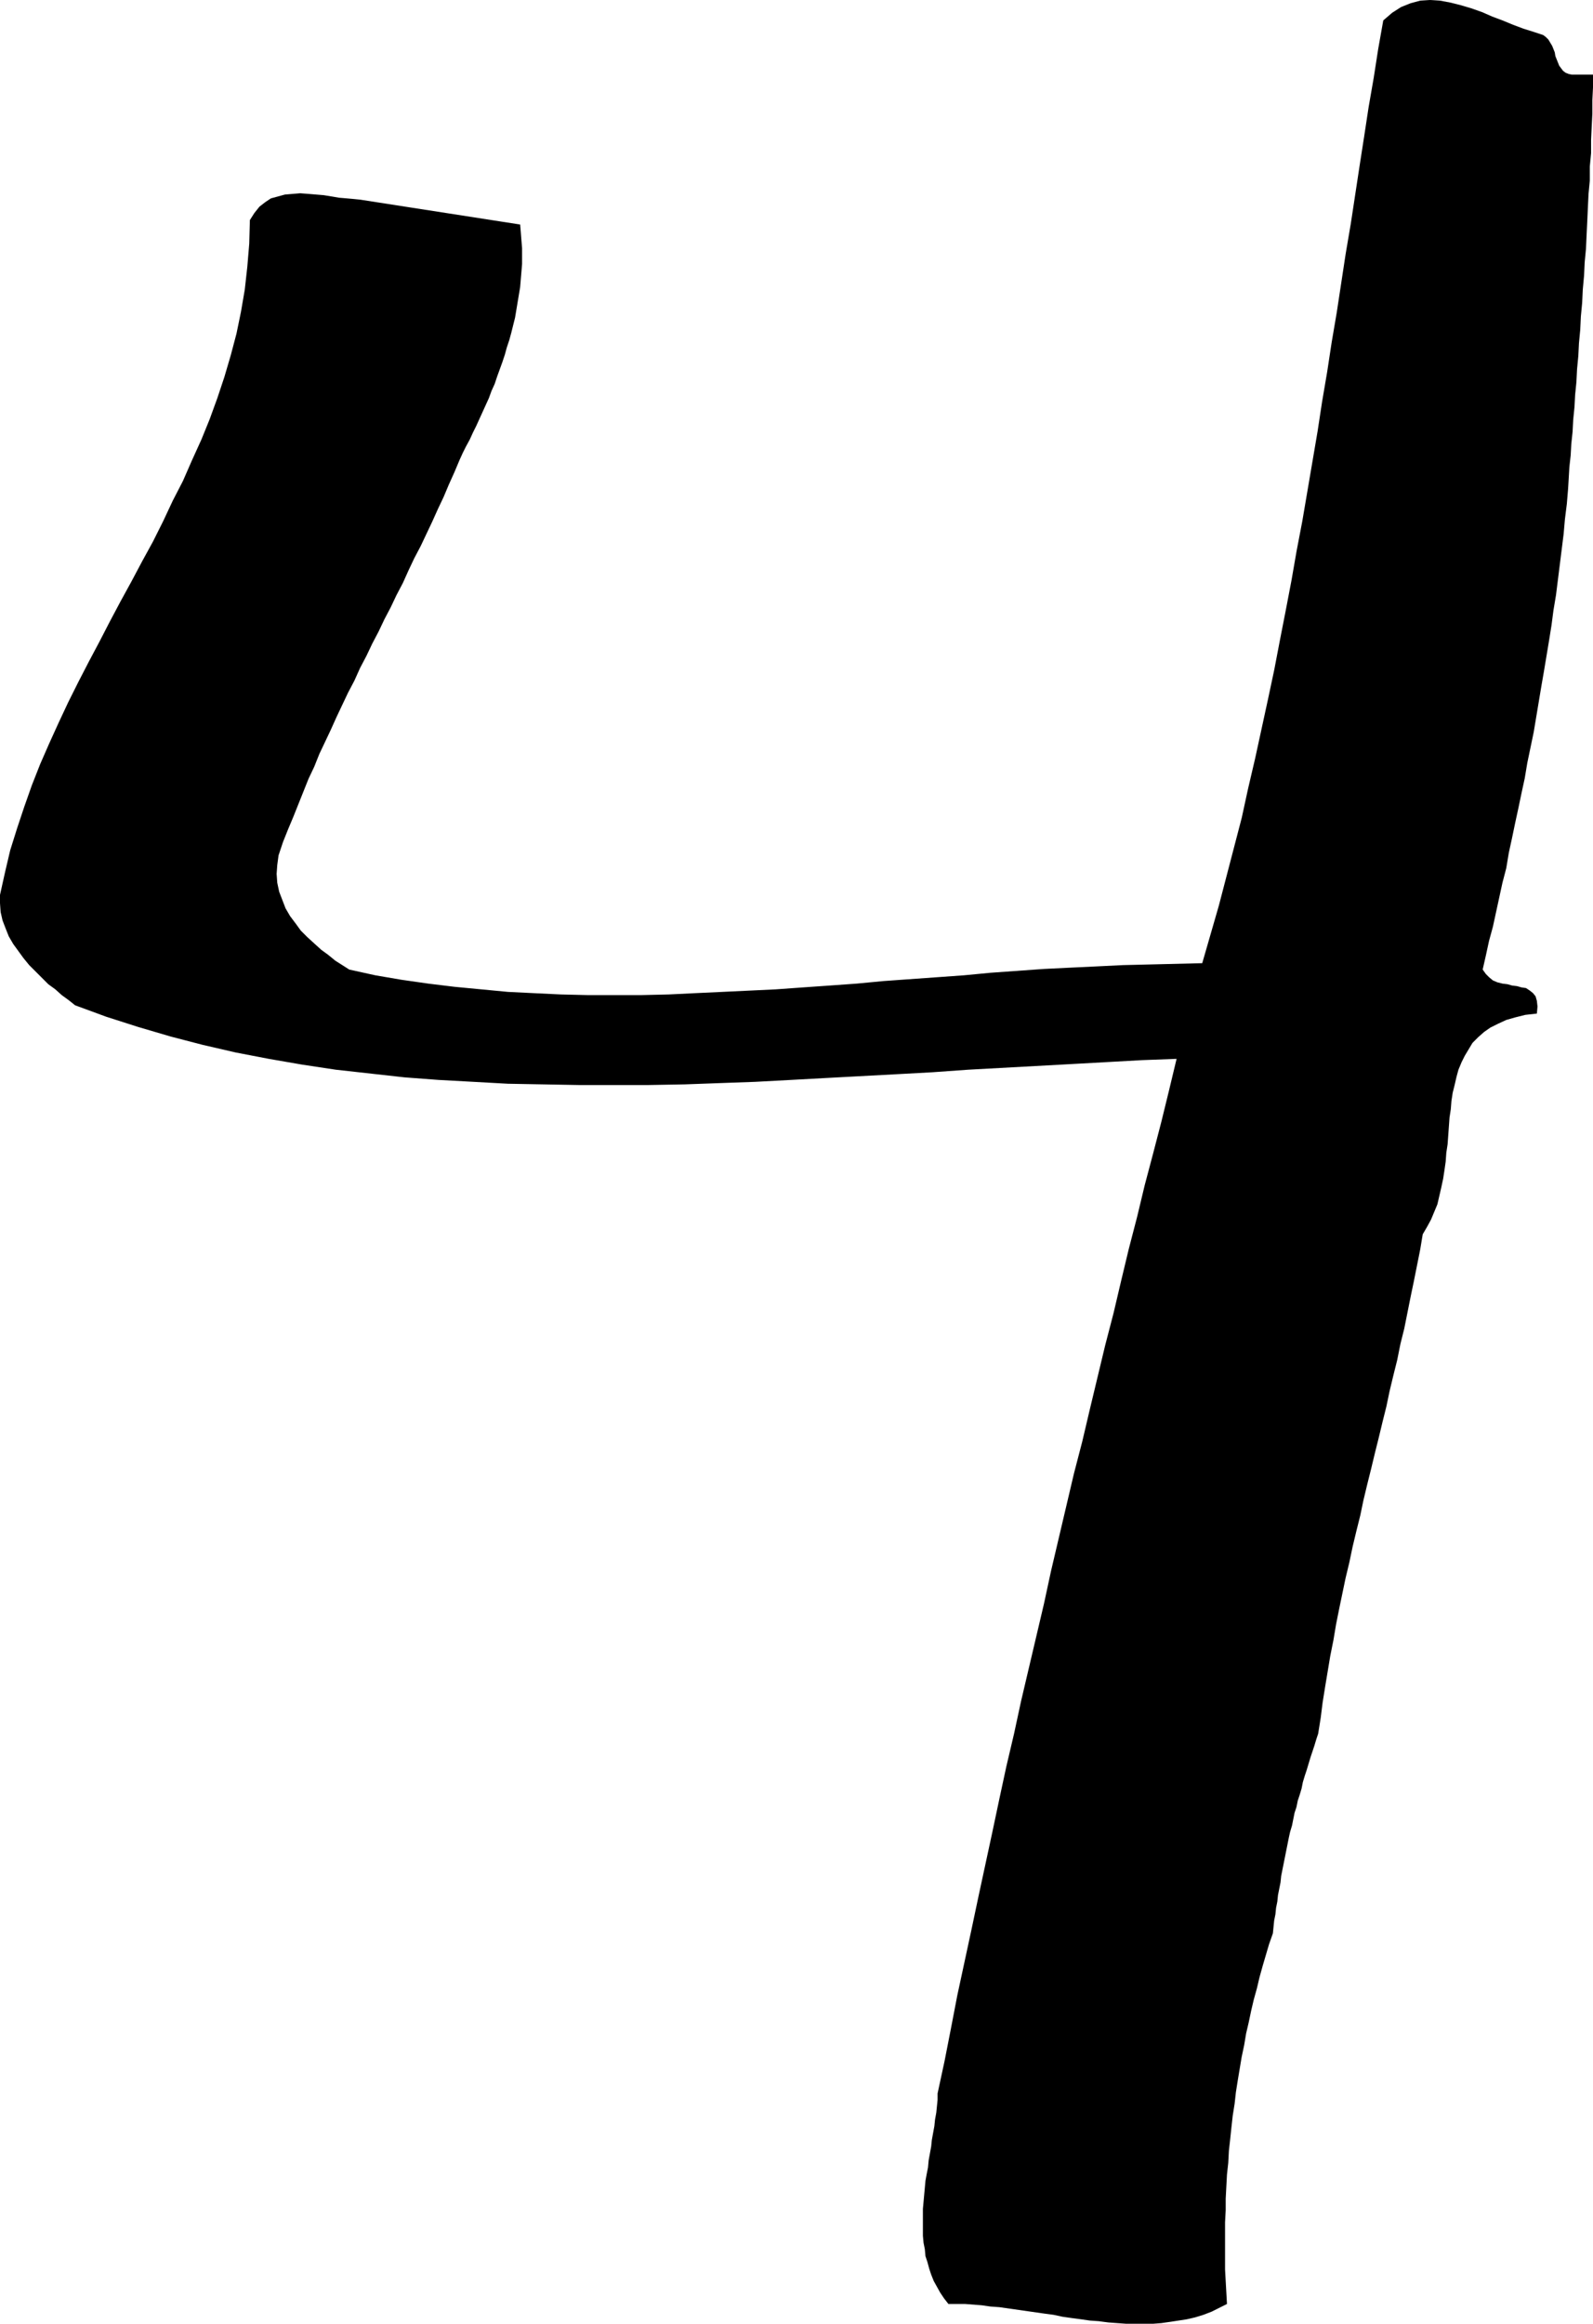
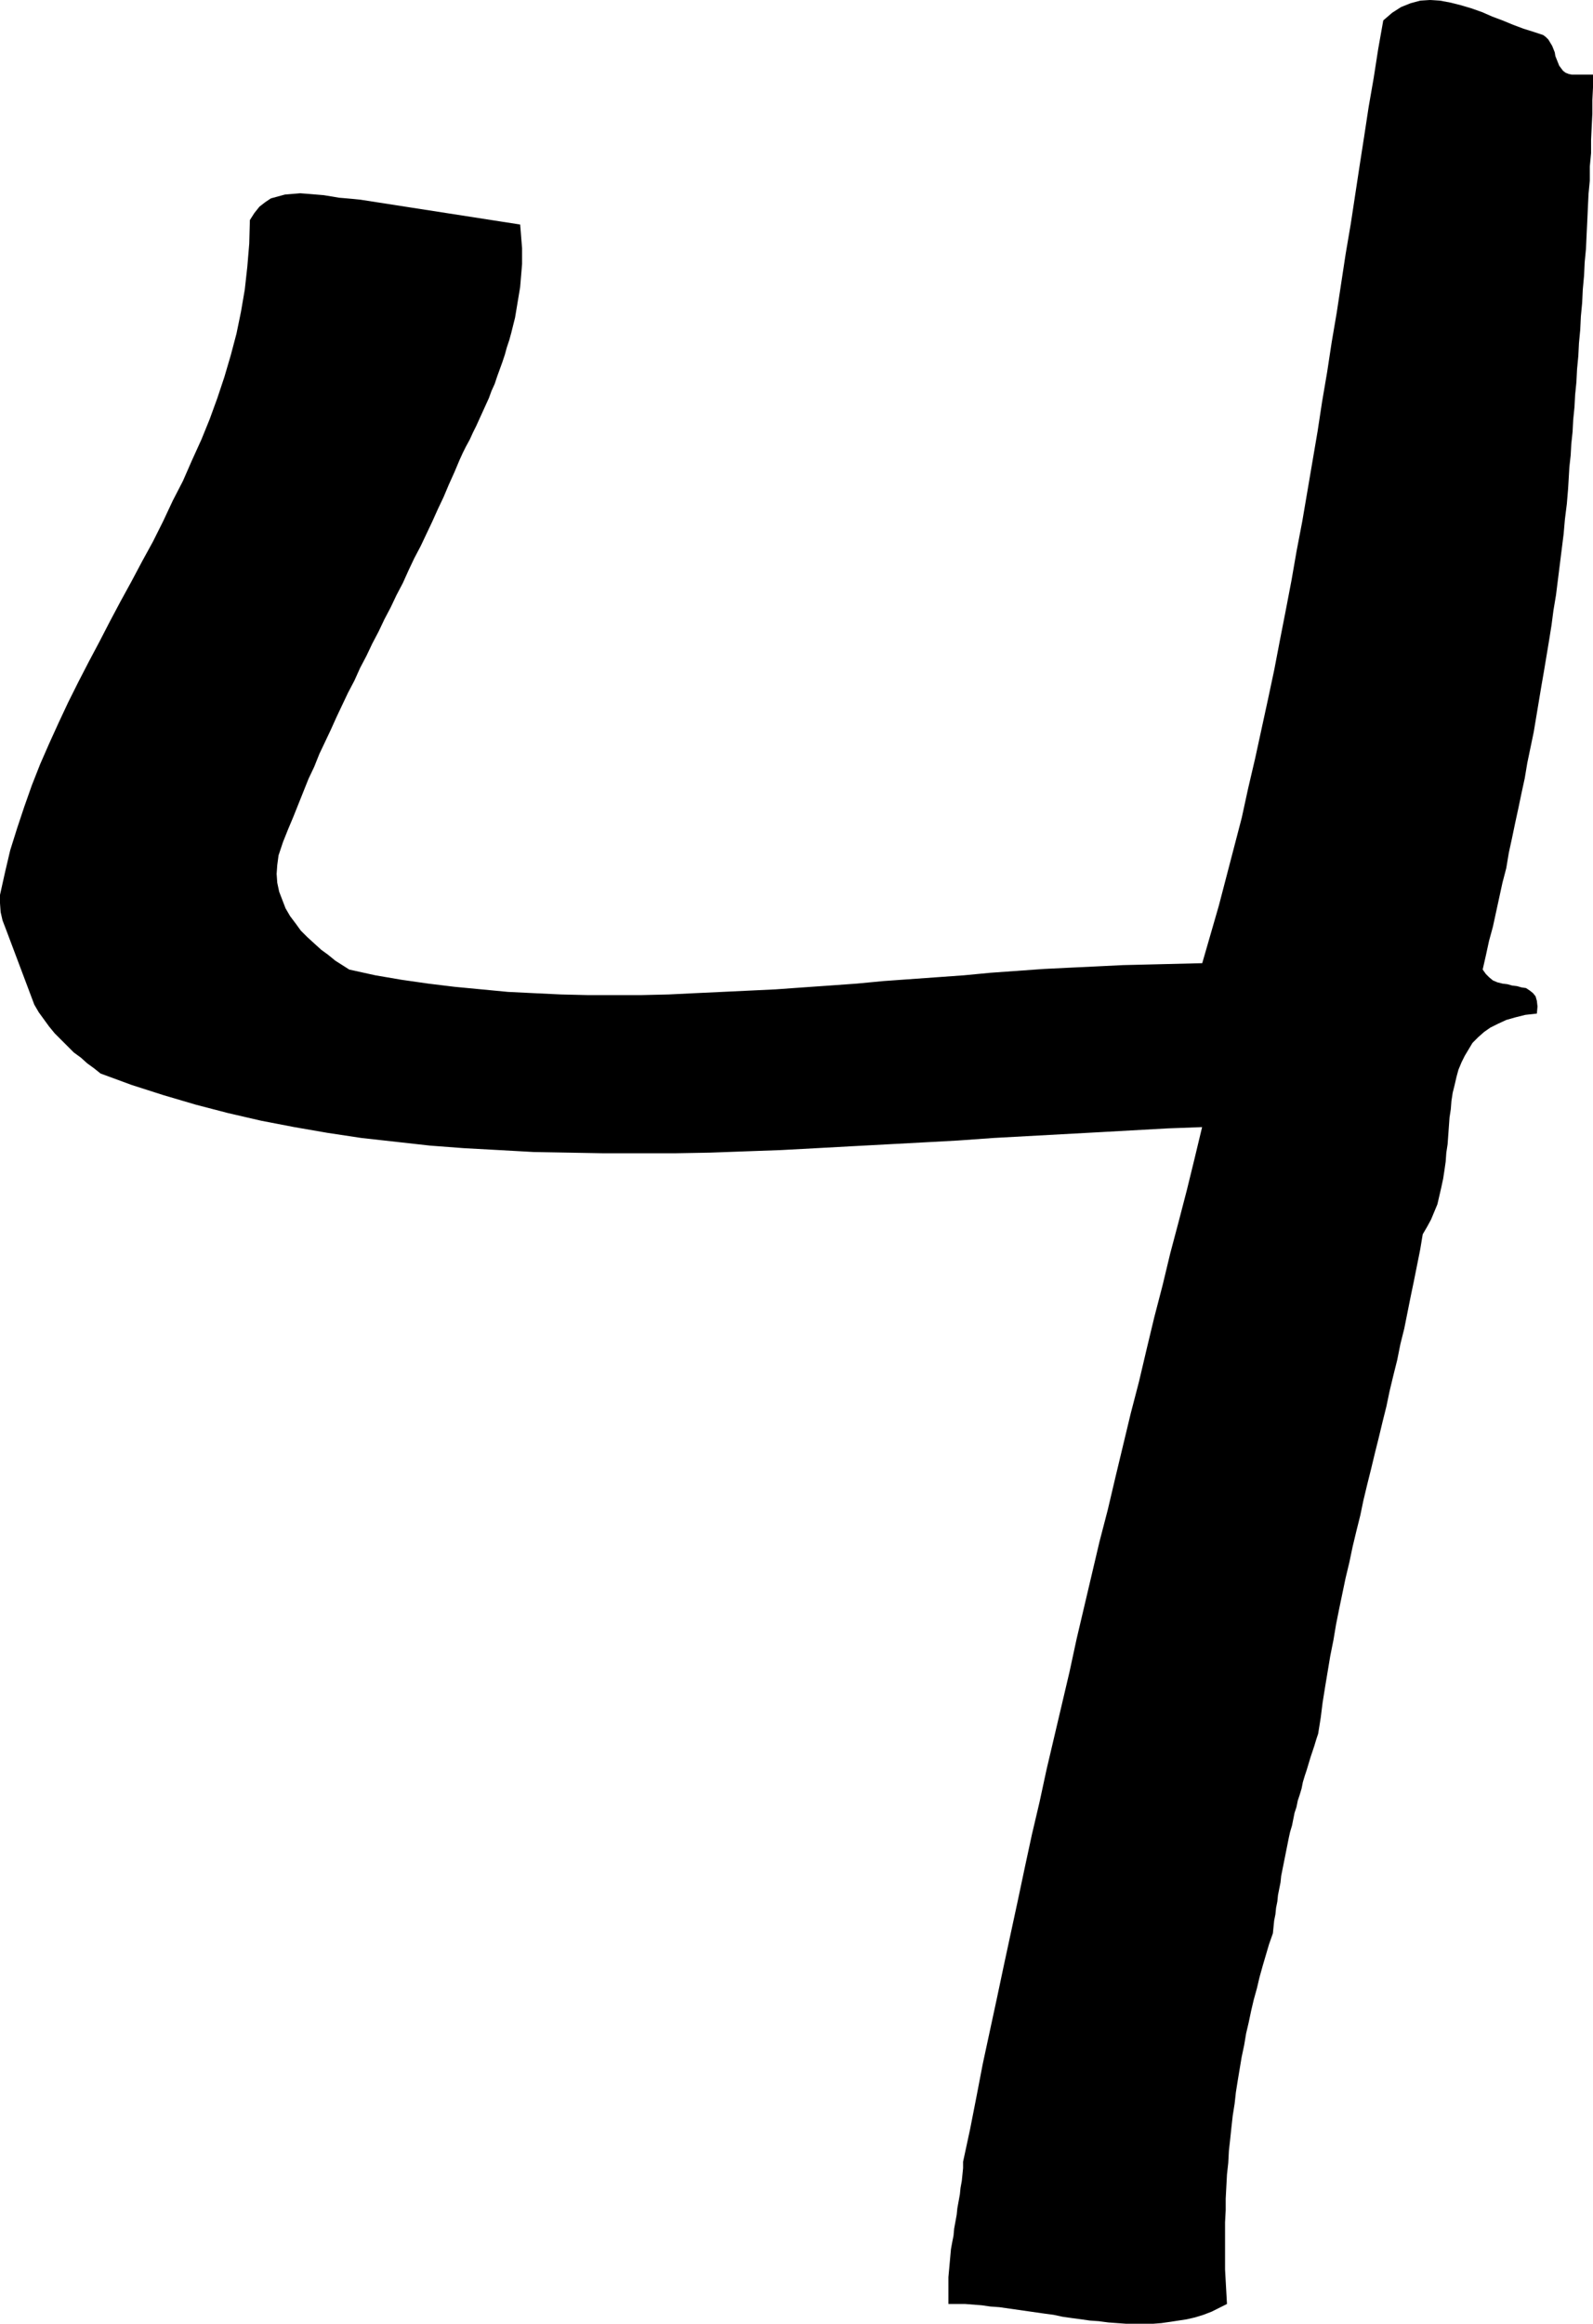
<svg xmlns="http://www.w3.org/2000/svg" xmlns:ns1="http://sodipodi.sourceforge.net/DTD/sodipodi-0.dtd" xmlns:ns2="http://www.inkscape.org/namespaces/inkscape" version="1.0" width="106.839mm" height="155.754mm" id="svg1" ns1:docname="Marker 4.wmf">
  <ns1:namedview id="namedview1" pagecolor="#ffffff" bordercolor="#000000" borderopacity="0.25" ns2:showpageshadow="2" ns2:pageopacity="0.0" ns2:pagecheckerboard="0" ns2:deskcolor="#d1d1d1" ns2:document-units="mm" />
  <defs id="defs1">
    <pattern id="WMFhbasepattern" patternUnits="userSpaceOnUse" width="6" height="6" x="0" y="0" />
  </defs>
-   <path style="fill:#000000;fill-opacity:1;fill-rule:evenodd;stroke:none" d="m 63.341,55.749 1.131,-1.778 1.293,-1.616 1.454,-1.131 1.454,-0.97 1.777,-0.485 1.777,-0.485 1.939,-0.162 1.939,-0.162 2.101,0.162 1.939,0.162 1.939,0.162 1.939,0.323 1.939,0.323 1.939,0.162 1.777,0.162 1.616,0.162 40.558,6.302 0.162,1.939 0.162,2.101 0.162,1.939 v 2.101 1.939 l -0.162,1.939 -0.162,1.939 -0.162,1.939 -0.323,1.939 -0.323,1.939 -0.323,1.939 -0.323,1.939 -0.485,1.939 -0.485,1.939 -0.485,1.778 -0.646,1.939 -0.485,1.778 -0.646,1.939 -0.646,1.778 -0.646,1.778 -0.646,1.939 -0.808,1.778 -0.646,1.778 -0.808,1.778 -0.808,1.778 -0.808,1.778 -0.808,1.778 -0.808,1.616 -0.808,1.778 -0.97,1.778 -0.808,1.616 -0.808,1.778 -1.293,3.07 -1.454,3.232 -1.293,3.07 -1.454,3.07 -1.454,3.232 -1.454,3.07 -1.454,3.07 -1.616,3.07 -1.454,3.07 -1.454,3.232 -1.616,3.07 -1.454,3.07 -1.616,3.07 -1.454,3.07 -1.616,3.07 -1.454,3.07 -1.616,3.07 -1.454,3.232 -1.616,3.07 -1.454,3.07 -1.454,3.07 -1.454,3.232 -1.454,3.07 -1.454,3.07 -1.293,3.232 -1.454,3.07 -1.293,3.232 -1.293,3.232 -1.293,3.232 -1.293,3.07 -1.293,3.232 -1.131,3.393 -0.323,2.424 -0.162,2.262 0.162,2.262 0.485,2.262 0.808,2.101 0.808,2.101 1.131,1.939 1.454,1.939 1.293,1.778 1.616,1.616 1.777,1.616 1.777,1.616 1.777,1.293 1.777,1.454 1.777,1.131 1.777,1.131 6.625,1.454 6.625,1.131 6.787,0.97 6.625,0.808 6.787,0.646 6.787,0.646 6.625,0.323 6.787,0.323 6.787,0.162 h 6.787 6.787 l 6.948,-0.162 6.625,-0.323 6.948,-0.323 6.787,-0.323 6.787,-0.323 6.787,-0.485 6.948,-0.485 6.787,-0.485 6.787,-0.646 6.787,-0.485 6.787,-0.485 6.787,-0.485 6.787,-0.646 6.787,-0.485 6.787,-0.485 6.625,-0.323 6.787,-0.323 6.625,-0.323 6.787,-0.162 6.625,-0.162 6.625,-0.162 2.101,-7.272 2.101,-7.272 1.939,-7.433 1.939,-7.433 1.939,-7.433 1.616,-7.433 1.777,-7.595 1.616,-7.433 1.616,-7.433 1.616,-7.595 1.454,-7.595 1.454,-7.433 1.454,-7.595 1.293,-7.433 1.454,-7.595 1.293,-7.595 1.293,-7.595 1.293,-7.595 1.131,-7.433 1.293,-7.595 1.131,-7.433 1.293,-7.595 1.131,-7.433 1.131,-7.433 1.293,-7.595 1.131,-7.433 1.131,-7.433 1.131,-7.272 1.131,-7.433 1.293,-7.433 1.131,-7.272 1.293,-7.272 2.262,-1.939 2.262,-1.454 2.424,-0.97 2.424,-0.646 L 362.436,0 l 2.585,0.162 2.585,0.485 2.585,0.646 2.747,0.808 2.747,0.97 2.585,1.131 2.585,0.97 2.747,1.131 2.585,0.97 2.585,0.808 2.424,0.808 0.646,0.485 0.646,0.646 0.485,0.808 0.485,0.808 0.323,0.808 0.323,0.808 0.162,0.97 0.323,0.808 0.323,0.808 0.323,0.808 0.485,0.646 0.485,0.646 0.646,0.485 0.808,0.323 0.808,0.162 h 1.131 4.201 v 3.232 l -0.162,3.232 v 3.393 l -0.162,3.232 -0.162,3.393 v 3.393 l -0.323,3.393 v 3.555 l -0.323,3.393 -0.162,3.393 -0.162,3.555 -0.162,3.393 -0.162,3.555 -0.323,3.393 -0.162,3.393 -0.323,3.555 -0.162,3.393 -0.323,3.393 -0.162,3.393 -0.323,3.393 -0.162,3.232 -0.323,3.393 -0.162,3.232 -0.323,3.232 -0.162,3.07 -0.323,3.232 -0.162,3.07 -0.323,3.07 -0.162,2.909 -0.323,2.909 -0.162,2.747 -0.162,2.747 -0.323,3.878 -0.485,3.878 -0.323,3.717 -0.485,3.878 -0.485,3.878 -0.485,3.878 -0.485,3.878 -0.646,3.878 -0.485,3.717 -0.646,4.04 -0.646,3.878 -0.646,3.878 -0.646,3.717 -0.646,3.878 -0.646,3.878 -0.646,3.878 -0.808,3.878 -0.808,3.878 -0.646,3.878 -0.808,3.717 -0.808,3.878 -0.808,3.717 -0.808,3.878 -0.808,3.717 -0.646,3.878 -0.97,3.717 -0.808,3.717 -0.808,3.717 -0.808,3.717 -0.97,3.555 -0.808,3.717 -0.808,3.555 0.808,1.131 0.808,0.808 0.97,0.808 1.131,0.485 1.293,0.323 1.293,0.162 1.131,0.323 1.293,0.162 1.131,0.323 1.131,0.162 0.97,0.646 0.808,0.646 0.646,0.808 0.323,1.131 0.162,1.454 -0.162,1.778 -2.909,0.323 -2.585,0.646 -2.262,0.646 -2.101,0.97 -1.939,0.97 -1.616,1.131 -1.454,1.293 -1.454,1.454 -0.97,1.616 -0.97,1.616 -0.808,1.616 -0.808,1.939 -0.485,1.778 -0.485,2.101 -0.485,1.939 -0.323,2.101 -0.162,2.101 -0.323,2.101 -0.162,2.262 -0.162,2.262 -0.162,2.262 -0.323,2.101 -0.162,2.262 -0.323,2.262 -0.323,2.101 -0.485,2.262 -0.485,2.101 -0.485,2.101 -0.808,1.939 -0.808,1.939 -0.97,1.778 -1.131,1.939 -0.646,3.878 -0.808,4.04 -0.808,4.04 -0.808,3.878 -0.808,4.04 -0.808,4.04 -0.97,3.878 -0.808,4.04 -0.97,3.878 -0.97,4.04 -0.808,3.878 -0.97,3.878 -0.97,4.04 -0.97,3.878 -0.97,4.04 -0.97,3.878 -0.97,4.04 -0.808,3.878 -0.97,3.878 -0.97,4.04 -0.808,3.878 -0.97,4.04 -0.808,3.878 -0.808,3.878 -0.808,4.04 -0.646,3.878 -0.808,4.04 -0.646,3.878 -0.646,3.878 -0.646,4.04 -0.485,3.878 -0.646,4.04 -0.485,1.454 -0.485,1.616 -0.485,1.454 -0.485,1.454 -0.485,1.616 -0.485,1.616 -0.485,1.454 -0.485,1.616 -0.323,1.616 -0.485,1.616 -0.485,1.454 -0.323,1.616 -0.485,1.454 -0.323,1.616 -0.323,1.616 -0.485,1.616 -0.323,1.454 -0.323,1.616 -0.323,1.616 -0.323,1.616 -0.323,1.616 -0.323,1.616 -0.323,1.616 -0.162,1.616 -0.323,1.616 -0.323,1.616 -0.162,1.616 -0.323,1.616 -0.162,1.616 -0.323,1.616 -0.162,1.616 -0.162,1.616 -0.97,2.747 -0.808,2.747 -0.808,2.747 -0.808,2.909 -0.646,2.747 -0.808,2.909 -0.646,2.747 -0.646,3.07 -0.646,2.747 -0.485,2.909 -0.646,3.07 -0.485,2.909 -0.485,2.909 -0.485,3.07 -0.323,2.909 -0.485,3.07 -0.323,2.909 -0.323,3.07 -0.323,2.909 -0.162,3.07 -0.323,2.909 -0.162,3.07 -0.162,3.07 v 2.909 l -0.162,3.07 v 2.909 3.07 2.909 3.07 l 0.162,2.909 0.162,2.909 0.162,2.909 -1.939,0.97 -1.939,0.97 -2.101,0.808 -2.101,0.646 -2.101,0.485 -2.101,0.323 -2.101,0.323 -2.262,0.323 -2.101,0.162 h -2.262 -2.262 -2.262 l -2.262,-0.162 -2.262,-0.162 -2.424,-0.323 -2.262,-0.162 -2.262,-0.323 -2.424,-0.323 -2.262,-0.323 -2.262,-0.485 -2.424,-0.323 -2.262,-0.323 -2.262,-0.323 -2.262,-0.323 -2.262,-0.323 -2.262,-0.323 -2.262,-0.162 -2.262,-0.323 -2.101,-0.162 -2.101,-0.162 h -2.101 -2.101 l -1.131,-1.454 -0.97,-1.454 -0.808,-1.454 -0.808,-1.454 -0.646,-1.616 -0.485,-1.454 -0.485,-1.778 -0.485,-1.454 -0.162,-1.778 -0.323,-1.616 -0.162,-1.778 v -1.616 -1.778 -1.616 -1.778 l 0.162,-1.778 0.162,-1.778 0.162,-1.778 0.162,-1.778 0.323,-1.778 0.323,-1.616 0.162,-1.778 0.323,-1.778 0.323,-1.778 0.162,-1.616 0.323,-1.778 0.323,-1.778 0.162,-1.616 0.323,-1.778 0.162,-1.616 0.162,-1.616 v -1.616 l 1.777,-8.241 1.616,-8.241 1.616,-8.403 1.777,-8.241 1.777,-8.241 1.777,-8.403 1.777,-8.241 1.777,-8.241 1.777,-8.403 1.777,-8.241 1.939,-8.241 1.777,-8.241 1.939,-8.241 1.939,-8.241 1.939,-8.241 1.777,-8.241 1.939,-8.241 1.939,-8.241 1.939,-8.241 2.101,-8.08 1.939,-8.241 1.939,-8.08 1.939,-8.08 2.101,-8.08 1.939,-8.241 1.939,-8.08 2.101,-8.08 1.939,-8.08 2.101,-7.918 2.101,-8.08 1.939,-7.918 1.939,-8.08 -8.726,0.323 -8.726,0.485 -8.726,0.485 -8.887,0.485 -8.887,0.485 -8.887,0.485 -9.049,0.646 -8.887,0.485 -9.049,0.485 -9.049,0.485 -8.887,0.485 -9.049,0.485 -9.049,0.323 -8.887,0.323 -9.049,0.162 h -8.887 -8.887 l -9.049,-0.162 -8.887,-0.162 -8.726,-0.485 -8.887,-0.485 -8.564,-0.646 -8.726,-0.97 -8.726,-0.97 -8.564,-1.293 -8.402,-1.454 -8.402,-1.616 -8.402,-1.939 -8.079,-2.101 -8.241,-2.424 -8.079,-2.585 -7.918,-2.909 -1.616,-1.293 -1.777,-1.293 -1.616,-1.454 -1.777,-1.293 -1.616,-1.616 -1.616,-1.616 -1.616,-1.616 -1.454,-1.778 -1.293,-1.778 -1.293,-1.778 -1.131,-1.939 L 1.454,235.277 0.646,233.176 0.162,231.075 0,228.813 v -2.101 l 1.293,-5.817 1.293,-5.494 1.777,-5.656 1.777,-5.333 1.939,-5.494 2.101,-5.333 2.262,-5.171 2.424,-5.332 2.424,-5.171 2.585,-5.171 2.585,-5.009 2.747,-5.171 2.585,-5.009 2.747,-5.171 2.747,-5.009 2.747,-5.171 2.747,-5.009 2.585,-5.171 2.424,-5.171 2.585,-5.009 2.262,-5.171 2.424,-5.333 2.101,-5.171 1.939,-5.332 1.777,-5.333 1.616,-5.494 1.454,-5.494 1.131,-5.494 0.97,-5.656 0.646,-5.817 0.485,-5.817 z" id="path1" />
+   <path style="fill:#000000;fill-opacity:1;fill-rule:evenodd;stroke:none" d="m 63.341,55.749 1.131,-1.778 1.293,-1.616 1.454,-1.131 1.454,-0.97 1.777,-0.485 1.777,-0.485 1.939,-0.162 1.939,-0.162 2.101,0.162 1.939,0.162 1.939,0.162 1.939,0.323 1.939,0.323 1.939,0.162 1.777,0.162 1.616,0.162 40.558,6.302 0.162,1.939 0.162,2.101 0.162,1.939 v 2.101 1.939 l -0.162,1.939 -0.162,1.939 -0.162,1.939 -0.323,1.939 -0.323,1.939 -0.323,1.939 -0.323,1.939 -0.485,1.939 -0.485,1.939 -0.485,1.778 -0.646,1.939 -0.485,1.778 -0.646,1.939 -0.646,1.778 -0.646,1.778 -0.646,1.939 -0.808,1.778 -0.646,1.778 -0.808,1.778 -0.808,1.778 -0.808,1.778 -0.808,1.778 -0.808,1.616 -0.808,1.778 -0.97,1.778 -0.808,1.616 -0.808,1.778 -1.293,3.07 -1.454,3.232 -1.293,3.07 -1.454,3.07 -1.454,3.232 -1.454,3.07 -1.454,3.07 -1.616,3.07 -1.454,3.07 -1.454,3.232 -1.616,3.07 -1.454,3.07 -1.616,3.07 -1.454,3.07 -1.616,3.07 -1.454,3.07 -1.616,3.07 -1.454,3.232 -1.616,3.07 -1.454,3.07 -1.454,3.07 -1.454,3.232 -1.454,3.07 -1.454,3.07 -1.293,3.232 -1.454,3.07 -1.293,3.232 -1.293,3.232 -1.293,3.232 -1.293,3.07 -1.293,3.232 -1.131,3.393 -0.323,2.424 -0.162,2.262 0.162,2.262 0.485,2.262 0.808,2.101 0.808,2.101 1.131,1.939 1.454,1.939 1.293,1.778 1.616,1.616 1.777,1.616 1.777,1.616 1.777,1.293 1.777,1.454 1.777,1.131 1.777,1.131 6.625,1.454 6.625,1.131 6.787,0.97 6.625,0.808 6.787,0.646 6.787,0.646 6.625,0.323 6.787,0.323 6.787,0.162 h 6.787 6.787 l 6.948,-0.162 6.625,-0.323 6.948,-0.323 6.787,-0.323 6.787,-0.323 6.787,-0.485 6.948,-0.485 6.787,-0.485 6.787,-0.646 6.787,-0.485 6.787,-0.485 6.787,-0.485 6.787,-0.646 6.787,-0.485 6.787,-0.485 6.625,-0.323 6.787,-0.323 6.625,-0.323 6.787,-0.162 6.625,-0.162 6.625,-0.162 2.101,-7.272 2.101,-7.272 1.939,-7.433 1.939,-7.433 1.939,-7.433 1.616,-7.433 1.777,-7.595 1.616,-7.433 1.616,-7.433 1.616,-7.595 1.454,-7.595 1.454,-7.433 1.454,-7.595 1.293,-7.433 1.454,-7.595 1.293,-7.595 1.293,-7.595 1.293,-7.595 1.131,-7.433 1.293,-7.595 1.131,-7.433 1.293,-7.595 1.131,-7.433 1.131,-7.433 1.293,-7.595 1.131,-7.433 1.131,-7.433 1.131,-7.272 1.131,-7.433 1.293,-7.433 1.131,-7.272 1.293,-7.272 2.262,-1.939 2.262,-1.454 2.424,-0.97 2.424,-0.646 L 362.436,0 l 2.585,0.162 2.585,0.485 2.585,0.646 2.747,0.808 2.747,0.97 2.585,1.131 2.585,0.97 2.747,1.131 2.585,0.97 2.585,0.808 2.424,0.808 0.646,0.485 0.646,0.646 0.485,0.808 0.485,0.808 0.323,0.808 0.323,0.808 0.162,0.97 0.323,0.808 0.323,0.808 0.323,0.808 0.485,0.646 0.485,0.646 0.646,0.485 0.808,0.323 0.808,0.162 h 1.131 4.201 v 3.232 l -0.162,3.232 v 3.393 l -0.162,3.232 -0.162,3.393 v 3.393 l -0.323,3.393 v 3.555 l -0.323,3.393 -0.162,3.393 -0.162,3.555 -0.162,3.393 -0.162,3.555 -0.323,3.393 -0.162,3.393 -0.323,3.555 -0.162,3.393 -0.323,3.393 -0.162,3.393 -0.323,3.393 -0.162,3.232 -0.323,3.393 -0.162,3.232 -0.323,3.232 -0.162,3.07 -0.323,3.232 -0.162,3.07 -0.323,3.07 -0.162,2.909 -0.323,2.909 -0.162,2.747 -0.162,2.747 -0.323,3.878 -0.485,3.878 -0.323,3.717 -0.485,3.878 -0.485,3.878 -0.485,3.878 -0.485,3.878 -0.646,3.878 -0.485,3.717 -0.646,4.04 -0.646,3.878 -0.646,3.878 -0.646,3.717 -0.646,3.878 -0.646,3.878 -0.646,3.878 -0.808,3.878 -0.808,3.878 -0.646,3.878 -0.808,3.717 -0.808,3.878 -0.808,3.717 -0.808,3.878 -0.808,3.717 -0.646,3.878 -0.97,3.717 -0.808,3.717 -0.808,3.717 -0.808,3.717 -0.97,3.555 -0.808,3.717 -0.808,3.555 0.808,1.131 0.808,0.808 0.97,0.808 1.131,0.485 1.293,0.323 1.293,0.162 1.131,0.323 1.293,0.162 1.131,0.323 1.131,0.162 0.97,0.646 0.808,0.646 0.646,0.808 0.323,1.131 0.162,1.454 -0.162,1.778 -2.909,0.323 -2.585,0.646 -2.262,0.646 -2.101,0.97 -1.939,0.97 -1.616,1.131 -1.454,1.293 -1.454,1.454 -0.97,1.616 -0.97,1.616 -0.808,1.616 -0.808,1.939 -0.485,1.778 -0.485,2.101 -0.485,1.939 -0.323,2.101 -0.162,2.101 -0.323,2.101 -0.162,2.262 -0.162,2.262 -0.162,2.262 -0.323,2.101 -0.162,2.262 -0.323,2.262 -0.323,2.101 -0.485,2.262 -0.485,2.101 -0.485,2.101 -0.808,1.939 -0.808,1.939 -0.97,1.778 -1.131,1.939 -0.646,3.878 -0.808,4.04 -0.808,4.04 -0.808,3.878 -0.808,4.04 -0.808,4.04 -0.97,3.878 -0.808,4.04 -0.97,3.878 -0.97,4.04 -0.808,3.878 -0.97,3.878 -0.97,4.04 -0.97,3.878 -0.97,4.04 -0.97,3.878 -0.97,4.04 -0.808,3.878 -0.97,3.878 -0.97,4.04 -0.808,3.878 -0.97,4.04 -0.808,3.878 -0.808,3.878 -0.808,4.04 -0.646,3.878 -0.808,4.04 -0.646,3.878 -0.646,3.878 -0.646,4.04 -0.485,3.878 -0.646,4.04 -0.485,1.454 -0.485,1.616 -0.485,1.454 -0.485,1.454 -0.485,1.616 -0.485,1.616 -0.485,1.454 -0.485,1.616 -0.323,1.616 -0.485,1.616 -0.485,1.454 -0.323,1.616 -0.485,1.454 -0.323,1.616 -0.323,1.616 -0.485,1.616 -0.323,1.454 -0.323,1.616 -0.323,1.616 -0.323,1.616 -0.323,1.616 -0.323,1.616 -0.323,1.616 -0.162,1.616 -0.323,1.616 -0.323,1.616 -0.162,1.616 -0.323,1.616 -0.162,1.616 -0.323,1.616 -0.162,1.616 -0.162,1.616 -0.97,2.747 -0.808,2.747 -0.808,2.747 -0.808,2.909 -0.646,2.747 -0.808,2.909 -0.646,2.747 -0.646,3.07 -0.646,2.747 -0.485,2.909 -0.646,3.07 -0.485,2.909 -0.485,2.909 -0.485,3.07 -0.323,2.909 -0.485,3.07 -0.323,2.909 -0.323,3.07 -0.323,2.909 -0.162,3.07 -0.323,2.909 -0.162,3.07 -0.162,3.07 v 2.909 l -0.162,3.07 v 2.909 3.07 2.909 3.07 l 0.162,2.909 0.162,2.909 0.162,2.909 -1.939,0.97 -1.939,0.97 -2.101,0.808 -2.101,0.646 -2.101,0.485 -2.101,0.323 -2.101,0.323 -2.262,0.323 -2.101,0.162 h -2.262 -2.262 -2.262 l -2.262,-0.162 -2.262,-0.162 -2.424,-0.323 -2.262,-0.162 -2.262,-0.323 -2.424,-0.323 -2.262,-0.323 -2.262,-0.485 -2.424,-0.323 -2.262,-0.323 -2.262,-0.323 -2.262,-0.323 -2.262,-0.323 -2.262,-0.323 -2.262,-0.162 -2.262,-0.323 -2.101,-0.162 -2.101,-0.162 h -2.101 -2.101 v -1.616 -1.778 -1.616 -1.778 l 0.162,-1.778 0.162,-1.778 0.162,-1.778 0.162,-1.778 0.323,-1.778 0.323,-1.616 0.162,-1.778 0.323,-1.778 0.323,-1.778 0.162,-1.616 0.323,-1.778 0.323,-1.778 0.162,-1.616 0.323,-1.778 0.162,-1.616 0.162,-1.616 v -1.616 l 1.777,-8.241 1.616,-8.241 1.616,-8.403 1.777,-8.241 1.777,-8.241 1.777,-8.403 1.777,-8.241 1.777,-8.241 1.777,-8.403 1.777,-8.241 1.939,-8.241 1.777,-8.241 1.939,-8.241 1.939,-8.241 1.939,-8.241 1.777,-8.241 1.939,-8.241 1.939,-8.241 1.939,-8.241 2.101,-8.08 1.939,-8.241 1.939,-8.08 1.939,-8.08 2.101,-8.08 1.939,-8.241 1.939,-8.08 2.101,-8.08 1.939,-8.08 2.101,-7.918 2.101,-8.08 1.939,-7.918 1.939,-8.08 -8.726,0.323 -8.726,0.485 -8.726,0.485 -8.887,0.485 -8.887,0.485 -8.887,0.485 -9.049,0.646 -8.887,0.485 -9.049,0.485 -9.049,0.485 -8.887,0.485 -9.049,0.485 -9.049,0.323 -8.887,0.323 -9.049,0.162 h -8.887 -8.887 l -9.049,-0.162 -8.887,-0.162 -8.726,-0.485 -8.887,-0.485 -8.564,-0.646 -8.726,-0.97 -8.726,-0.97 -8.564,-1.293 -8.402,-1.454 -8.402,-1.616 -8.402,-1.939 -8.079,-2.101 -8.241,-2.424 -8.079,-2.585 -7.918,-2.909 -1.616,-1.293 -1.777,-1.293 -1.616,-1.454 -1.777,-1.293 -1.616,-1.616 -1.616,-1.616 -1.616,-1.616 -1.454,-1.778 -1.293,-1.778 -1.293,-1.778 -1.131,-1.939 L 1.454,235.277 0.646,233.176 0.162,231.075 0,228.813 v -2.101 l 1.293,-5.817 1.293,-5.494 1.777,-5.656 1.777,-5.333 1.939,-5.494 2.101,-5.333 2.262,-5.171 2.424,-5.332 2.424,-5.171 2.585,-5.171 2.585,-5.009 2.747,-5.171 2.585,-5.009 2.747,-5.171 2.747,-5.009 2.747,-5.171 2.747,-5.009 2.585,-5.171 2.424,-5.171 2.585,-5.009 2.262,-5.171 2.424,-5.333 2.101,-5.171 1.939,-5.332 1.777,-5.333 1.616,-5.494 1.454,-5.494 1.131,-5.494 0.97,-5.656 0.646,-5.817 0.485,-5.817 z" id="path1" />
</svg>